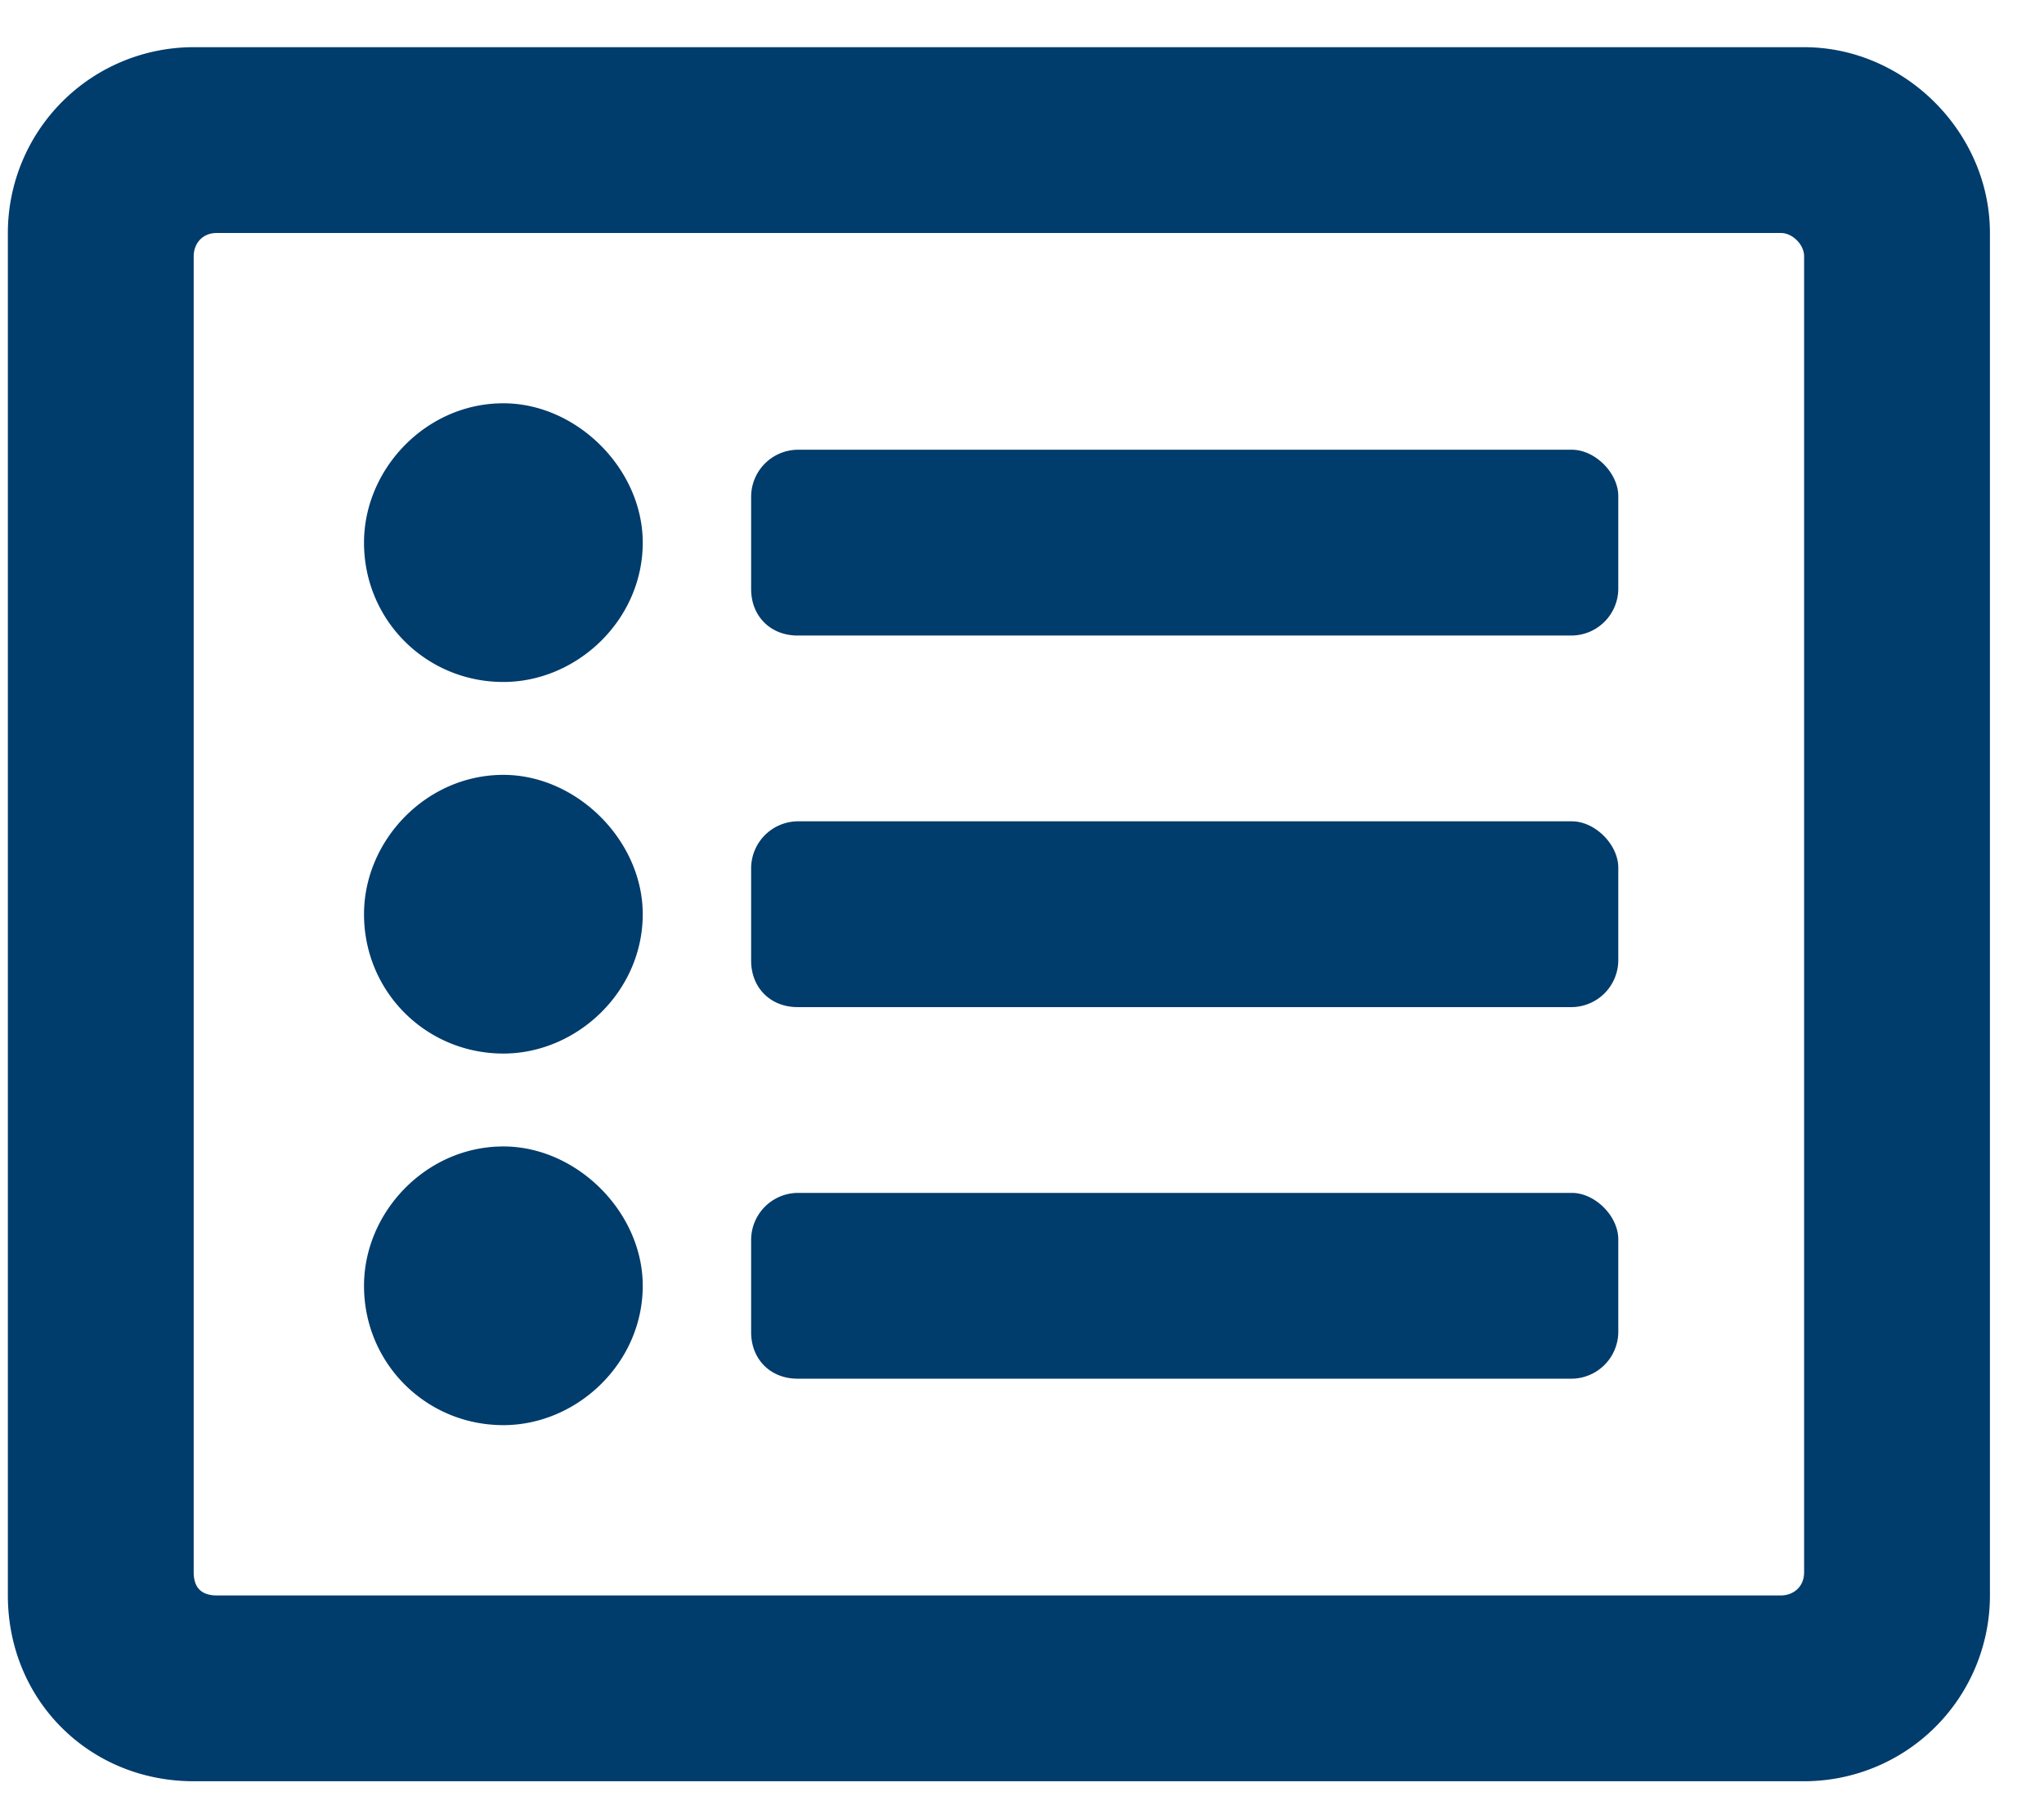
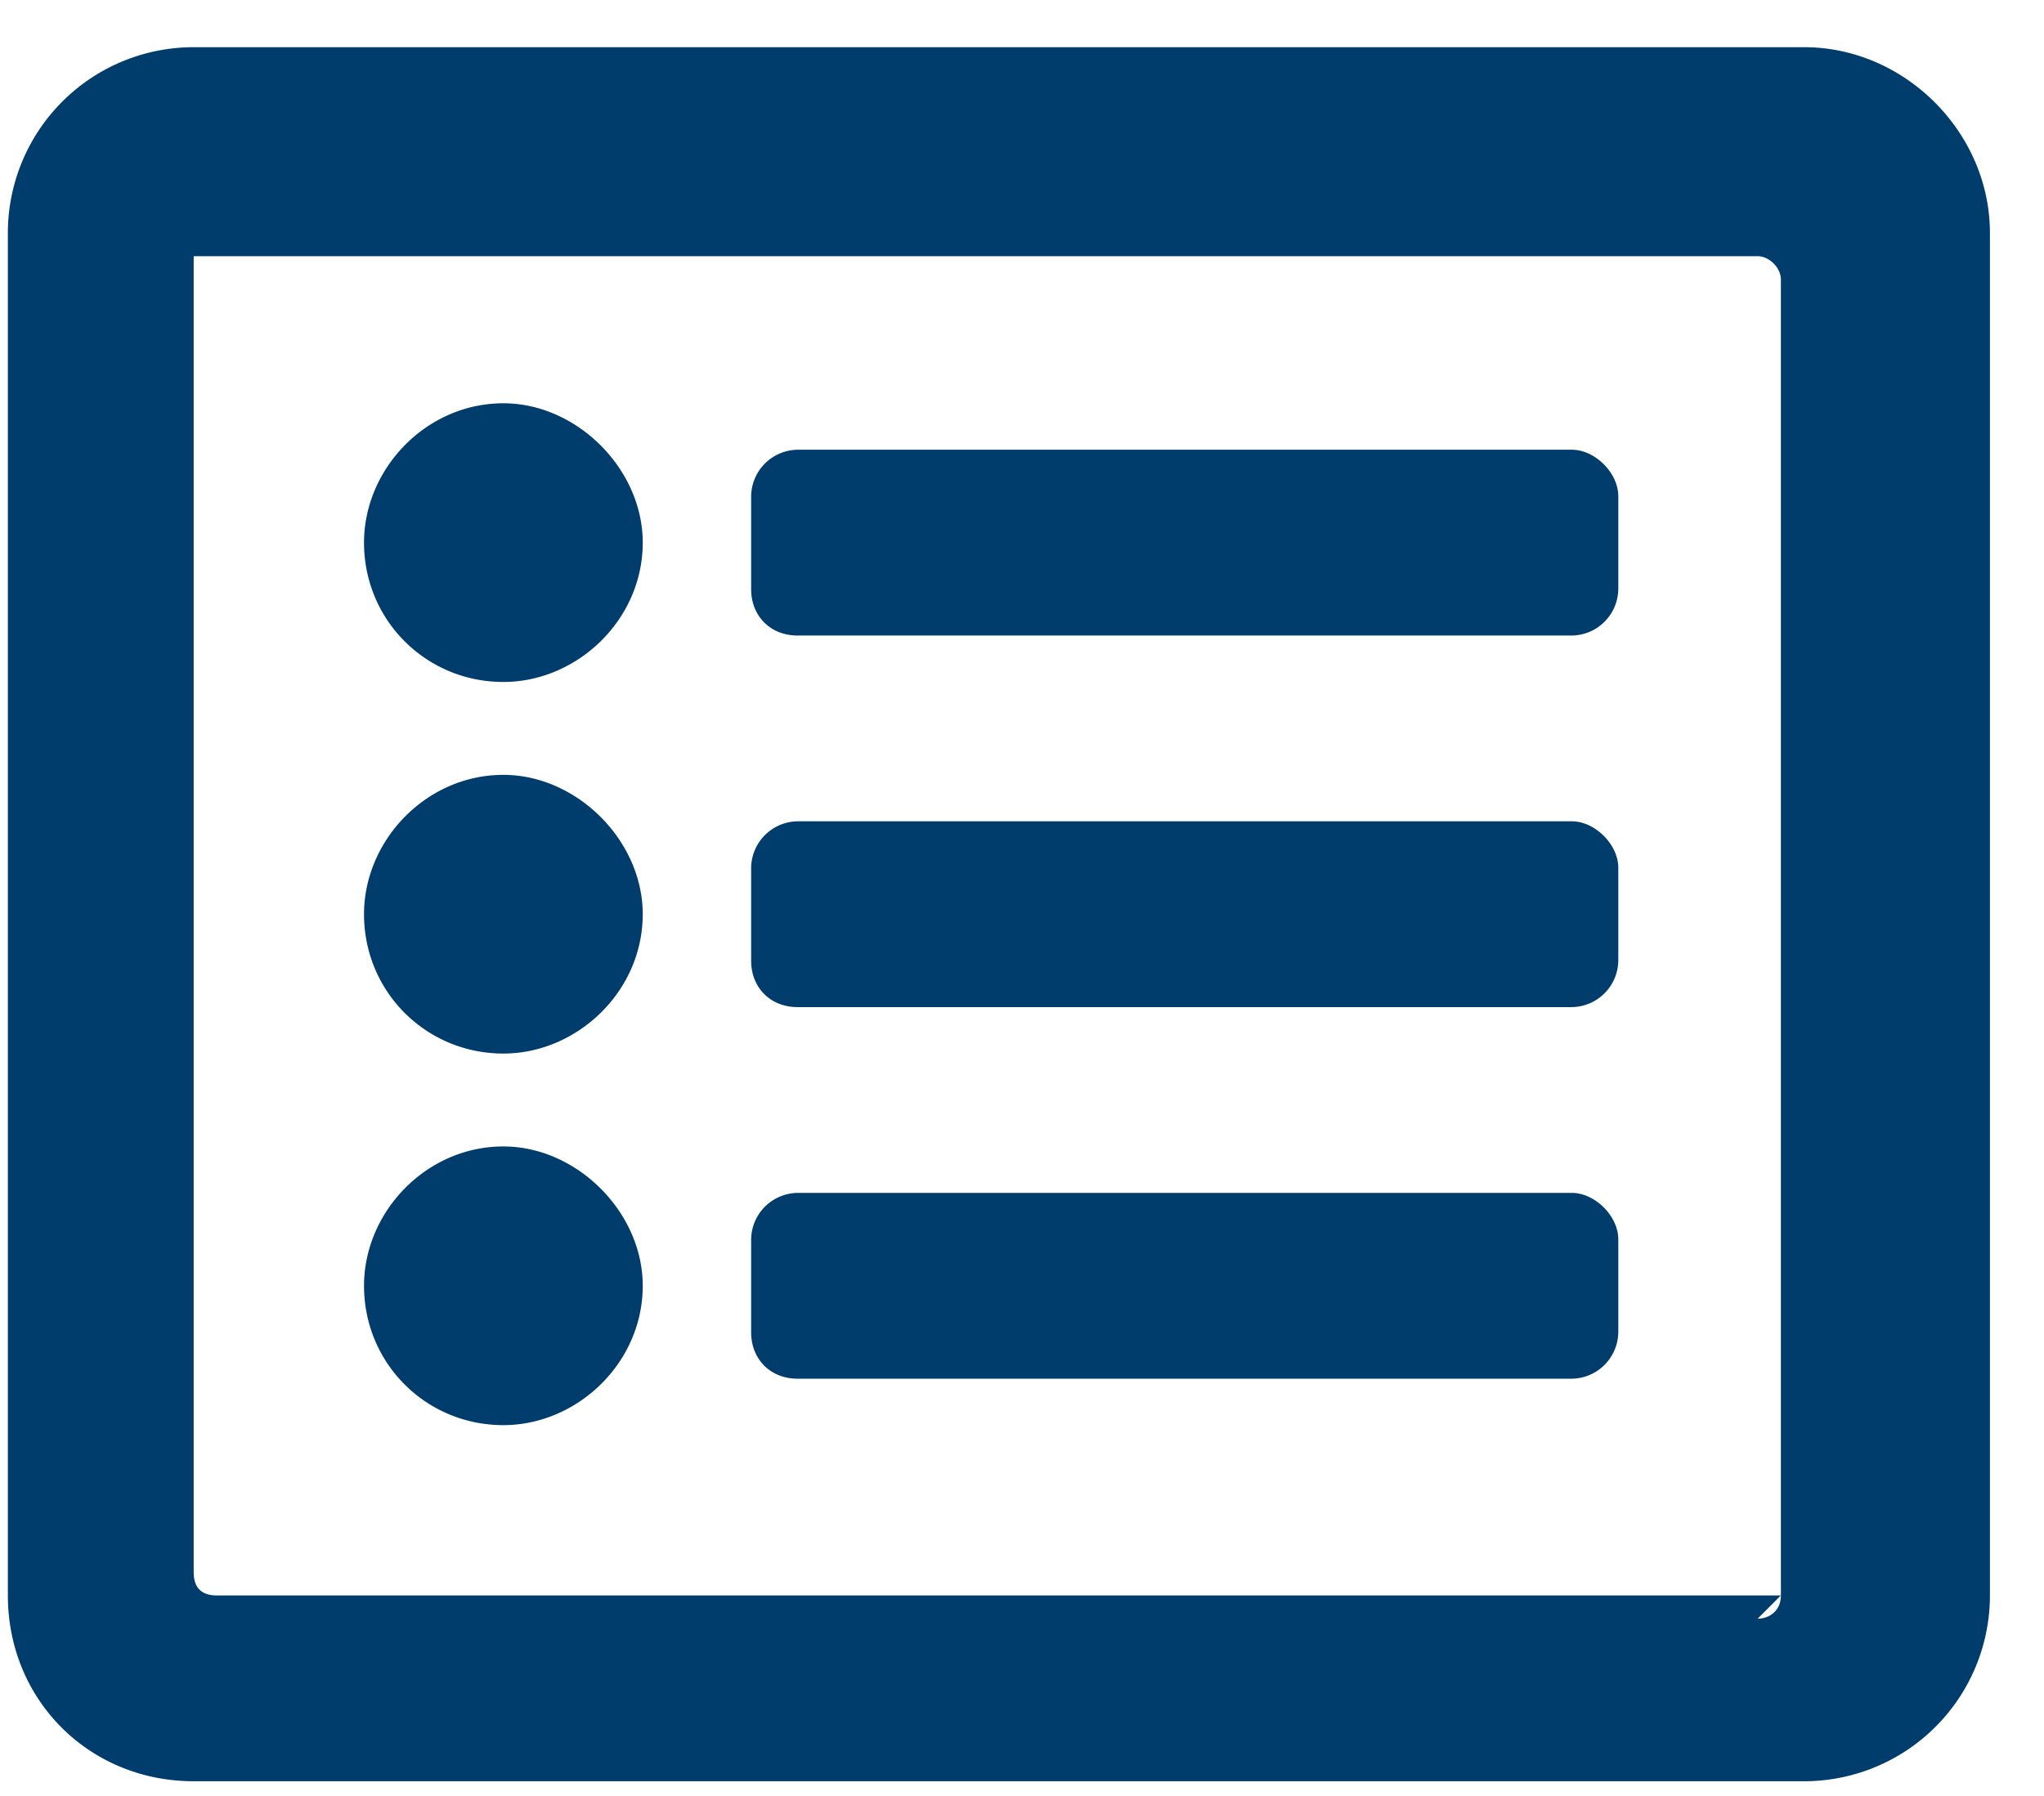
<svg xmlns="http://www.w3.org/2000/svg" width="33" height="29" fill="none">
-   <path d="M29.127.762h-26a3 3 0 00-3 3v22c0 1.687 1.312 3 3 3h26a3 3 0 003-3v-22c0-1.625-1.375-3-3-3zm-.375 25H3.502c-.25 0-.375-.125-.375-.375V4.137c0-.188.125-.375.375-.375h25.25c.187 0 .375.187.375.375v21.25c0 .25-.188.375-.375.375zm-2.625-5.75c0-.375-.375-.75-.75-.75h-12.5a.76.76 0 00-.75.75v1.5c0 .437.312.75.75.75h12.5a.76.76 0 00.75-.75v-1.5zm0-6c0-.375-.375-.75-.75-.75h-12.5a.76.76 0 00-.75.75v1.5c0 .437.312.75.75.75h12.5a.76.76 0 00.75-.75v-1.5zm0-6c0-.375-.375-.75-.75-.75h-12.5a.76.76 0 00-.75.75v1.5c0 .437.312.75.75.75h12.5a.76.76 0 00.75-.75v-1.5zm-15.75.75c0-1.188-1.063-2.25-2.25-2.25-1.25 0-2.25 1.062-2.25 2.25 0 1.25 1 2.25 2.25 2.25 1.187 0 2.25-1 2.25-2.25zm0 6c0-1.188-1.063-2.25-2.25-2.25-1.25 0-2.25 1.062-2.25 2.25 0 1.25 1 2.25 2.25 2.25 1.187 0 2.25-1 2.25-2.25zm0 6c0-1.188-1.063-2.25-2.25-2.25-1.25 0-2.25 1.062-2.25 2.25 0 1.25 1 2.25 2.25 2.25 1.187 0 2.25-1 2.25-2.25z" fill="#003C6C" />
+   <path d="M29.127.762h-26a3 3 0 00-3 3v22c0 1.687 1.312 3 3 3h26a3 3 0 003-3v-22c0-1.625-1.375-3-3-3zm-.375 25H3.502c-.25 0-.375-.125-.375-.375V4.137h25.25c.187 0 .375.187.375.375v21.25c0 .25-.188.375-.375.375zm-2.625-5.75c0-.375-.375-.75-.75-.75h-12.5a.76.76 0 00-.75.75v1.5c0 .437.312.75.75.75h12.5a.76.76 0 00.75-.75v-1.5zm0-6c0-.375-.375-.75-.75-.75h-12.5a.76.76 0 00-.75.75v1.5c0 .437.312.75.75.75h12.5a.76.76 0 00.75-.75v-1.5zm0-6c0-.375-.375-.75-.75-.75h-12.5a.76.76 0 00-.75.75v1.5c0 .437.312.75.75.75h12.5a.76.76 0 00.75-.75v-1.5zm-15.75.75c0-1.188-1.063-2.25-2.25-2.25-1.25 0-2.25 1.062-2.25 2.25 0 1.25 1 2.25 2.25 2.25 1.187 0 2.25-1 2.25-2.25zm0 6c0-1.188-1.063-2.25-2.25-2.25-1.25 0-2.25 1.062-2.25 2.25 0 1.25 1 2.25 2.25 2.25 1.187 0 2.25-1 2.25-2.25zm0 6c0-1.188-1.063-2.25-2.25-2.25-1.25 0-2.25 1.062-2.25 2.25 0 1.25 1 2.25 2.25 2.25 1.187 0 2.25-1 2.25-2.25z" fill="#003C6C" />
</svg>